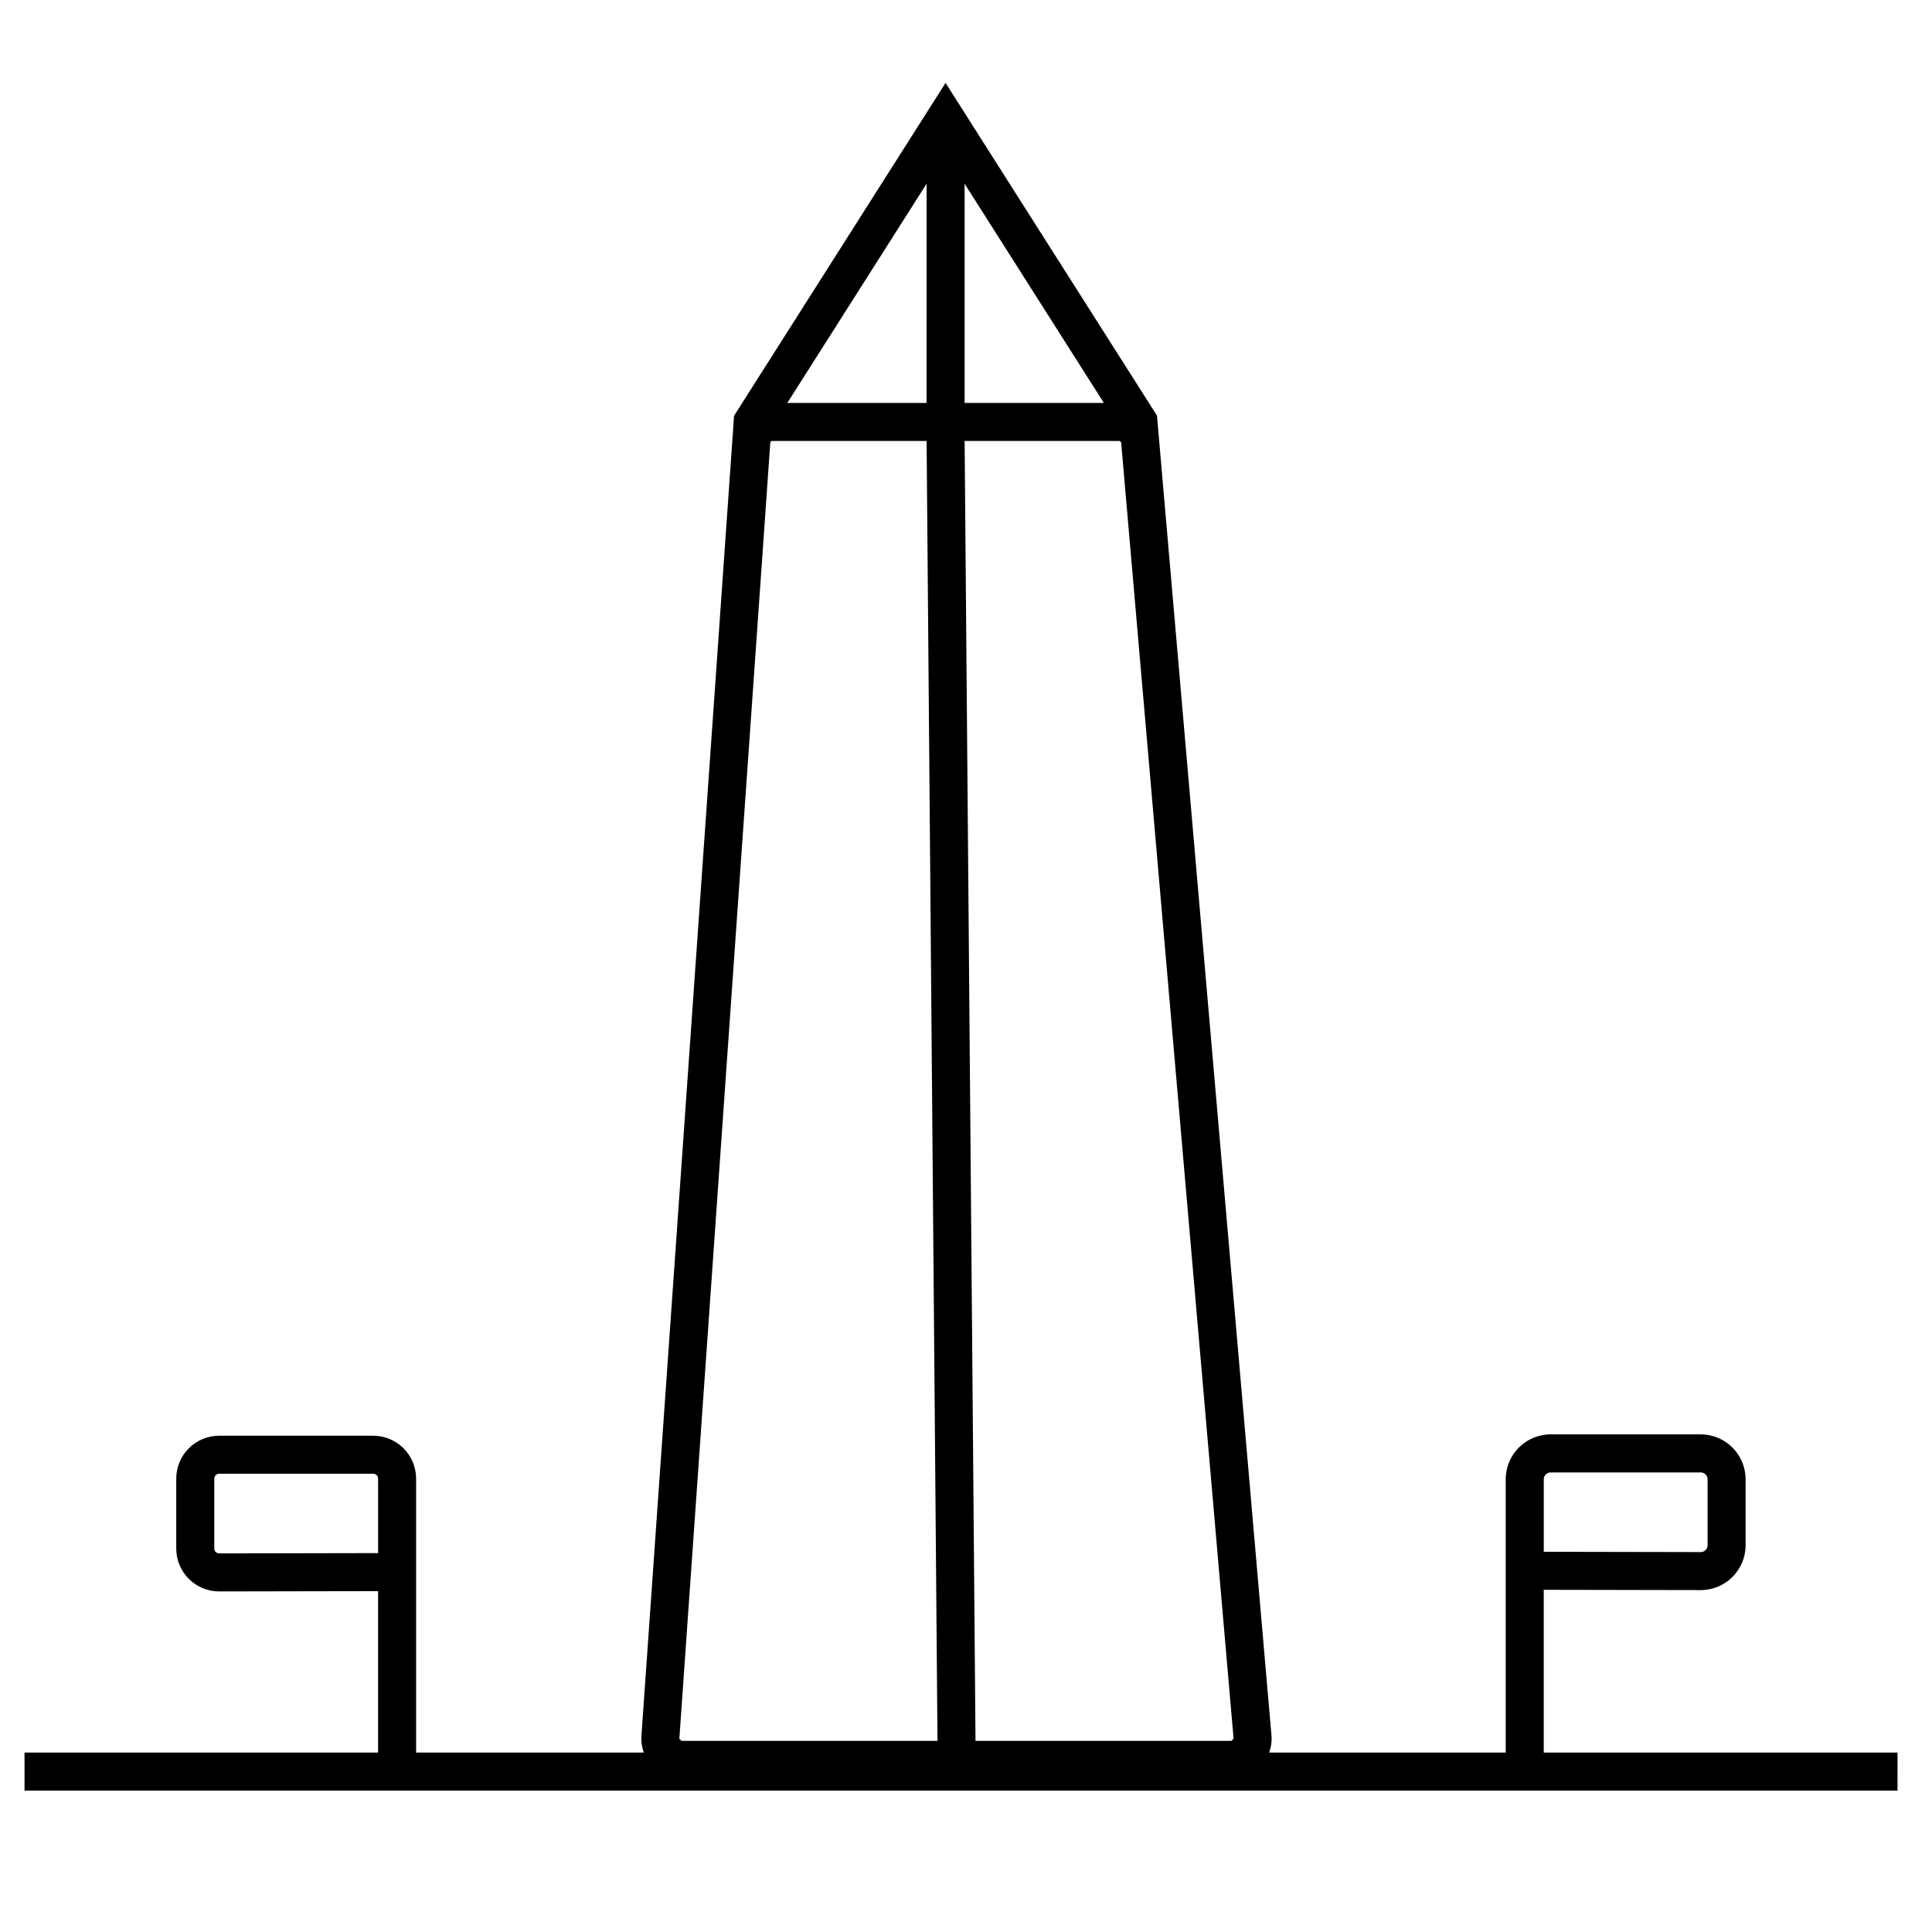
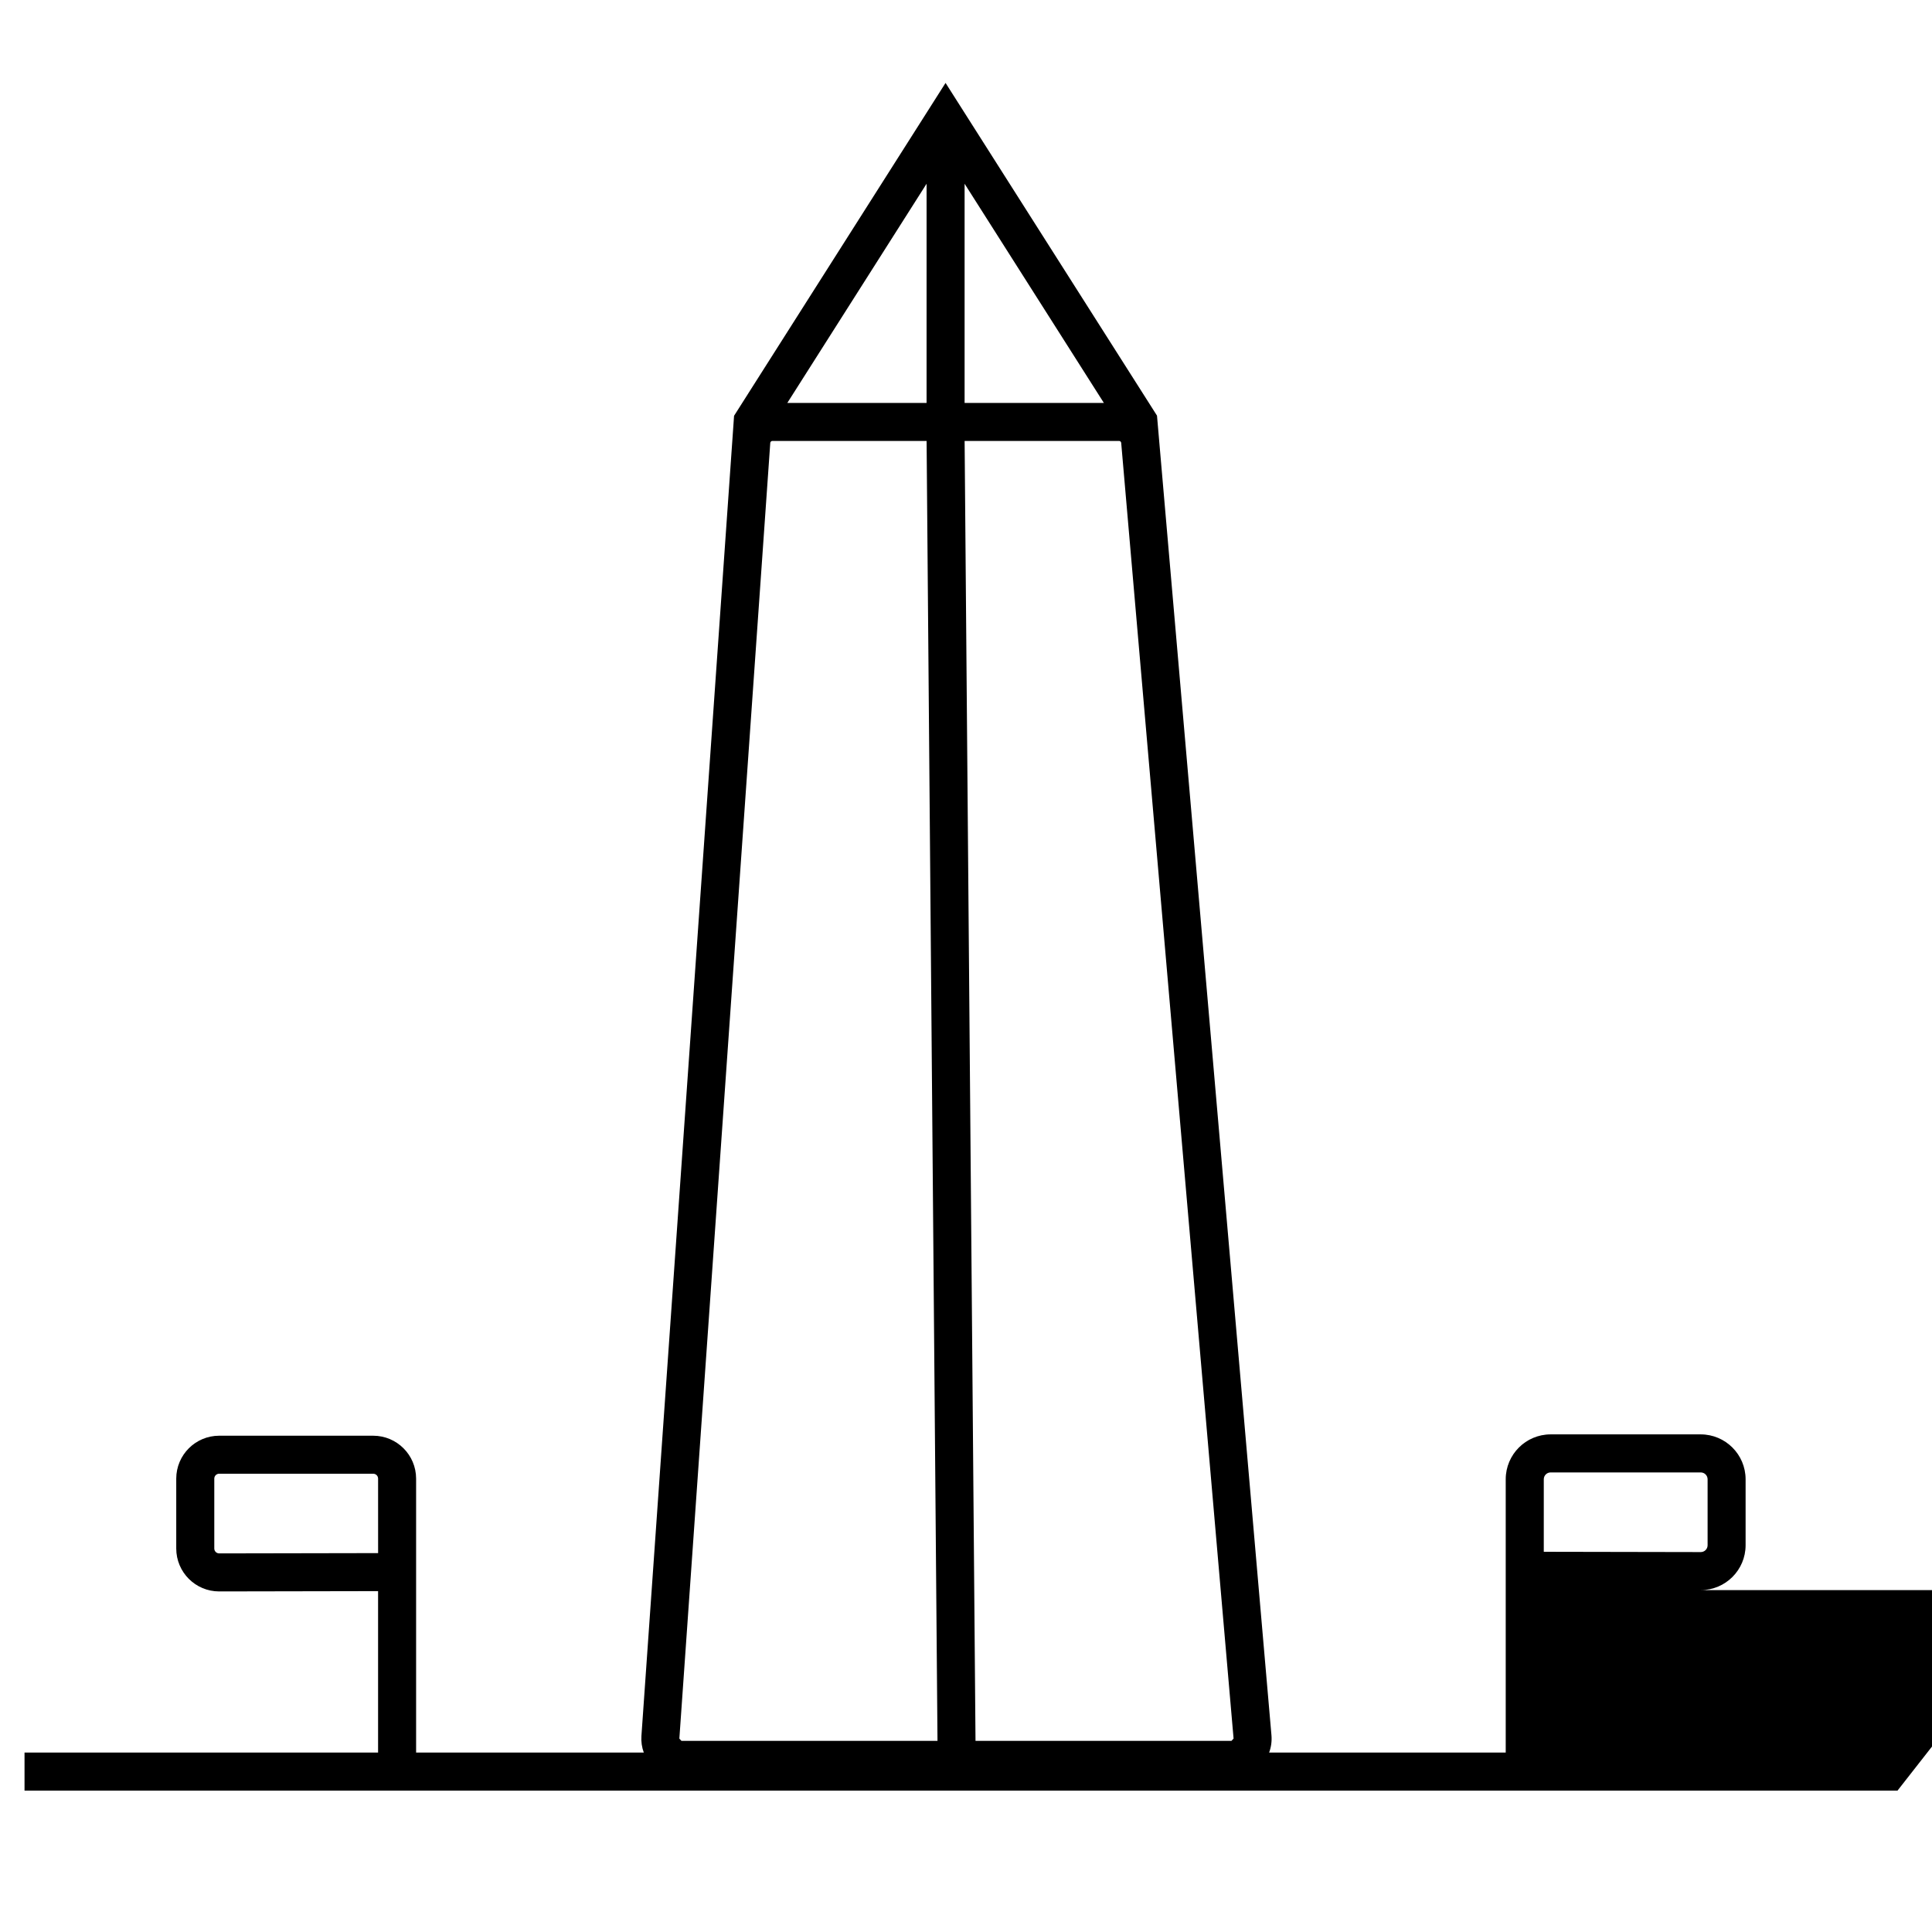
<svg xmlns="http://www.w3.org/2000/svg" fill="#000000" width="800px" height="800px" version="1.1" viewBox="144 144 512 512">
-   <path d="m646.86 618.53h-496.36v-10.078h93.695v-42.785l-42.098 0.078h-0.016c-6.281 0-11.371-5.09-11.375-11.367v-18.531c0.008-6.273 5.094-11.359 11.367-11.367h40.832c6.273 0.008 11.359 5.094 11.367 11.367v72.605h60.34c-0.52-1.406-0.734-2.91-0.629-4.406l24.098-343.38 0.012-0.156 0.441-6.32 56.047-88.215 56.035 88.176 0.543 6.277 0.004 0.062 29.785 343.38c0.133 1.551-0.074 3.117-0.617 4.578h62.699v-72.434c0.012-6.559 5.328-11.879 11.891-11.887h39.789-0.004c6.562 0.008 11.883 5.324 11.895 11.887v17.492c-0.004 6.566-5.328 11.887-11.895 11.887h-0.016l-41.586-0.078 0.004 43.133h93.754zm-244.34-13.188h67.836l0.555-0.602-29.785-343.39c-0.035-0.281-0.273-0.492-0.555-0.496h-40.938zm-56.582-312.68-21.902 312.09 0.555 0.594h67.855l-2.887-344.49h-40.871c-0.277 0.004-0.516 0.211-0.555 0.484zm-143.86 241.89c-0.711 0.004-1.289 0.582-1.289 1.293v18.531c0 0.711 0.578 1.289 1.293 1.293h0.004l42.117-0.078-0.004-19.746c0-0.711-0.578-1.289-1.289-1.293zm351.04 20.688 41.598 0.078c1.004 0.004 1.816-0.809 1.816-1.809v-17.492c-0.004-1-0.816-1.809-1.816-1.809h-39.785c-1 0-1.812 0.812-1.812 1.809zm-153.49-304.46h36.91l-36.91-58.086zm-46.98 0h36.902l0.004-58.086z" />
+   <path d="m646.86 618.53h-496.36v-10.078h93.695v-42.785l-42.098 0.078h-0.016c-6.281 0-11.371-5.09-11.375-11.367v-18.531c0.008-6.273 5.094-11.359 11.367-11.367h40.832c6.273 0.008 11.359 5.094 11.367 11.367v72.605h60.34c-0.52-1.406-0.734-2.91-0.629-4.406l24.098-343.38 0.012-0.156 0.441-6.32 56.047-88.215 56.035 88.176 0.543 6.277 0.004 0.062 29.785 343.38c0.133 1.551-0.074 3.117-0.617 4.578h62.699v-72.434c0.012-6.559 5.328-11.879 11.891-11.887h39.789-0.004c6.562 0.008 11.883 5.324 11.895 11.887v17.492c-0.004 6.566-5.328 11.887-11.895 11.887h-0.016h93.754zm-244.34-13.188h67.836l0.555-0.602-29.785-343.39c-0.035-0.281-0.273-0.492-0.555-0.496h-40.938zm-56.582-312.68-21.902 312.09 0.555 0.594h67.855l-2.887-344.49h-40.871c-0.277 0.004-0.516 0.211-0.555 0.484zm-143.86 241.89c-0.711 0.004-1.289 0.582-1.289 1.293v18.531c0 0.711 0.578 1.289 1.293 1.293h0.004l42.117-0.078-0.004-19.746c0-0.711-0.578-1.289-1.289-1.293zm351.04 20.688 41.598 0.078c1.004 0.004 1.816-0.809 1.816-1.809v-17.492c-0.004-1-0.816-1.809-1.816-1.809h-39.785c-1 0-1.812 0.812-1.812 1.809zm-153.49-304.46h36.91l-36.91-58.086zm-46.98 0h36.902l0.004-58.086z" />
</svg>